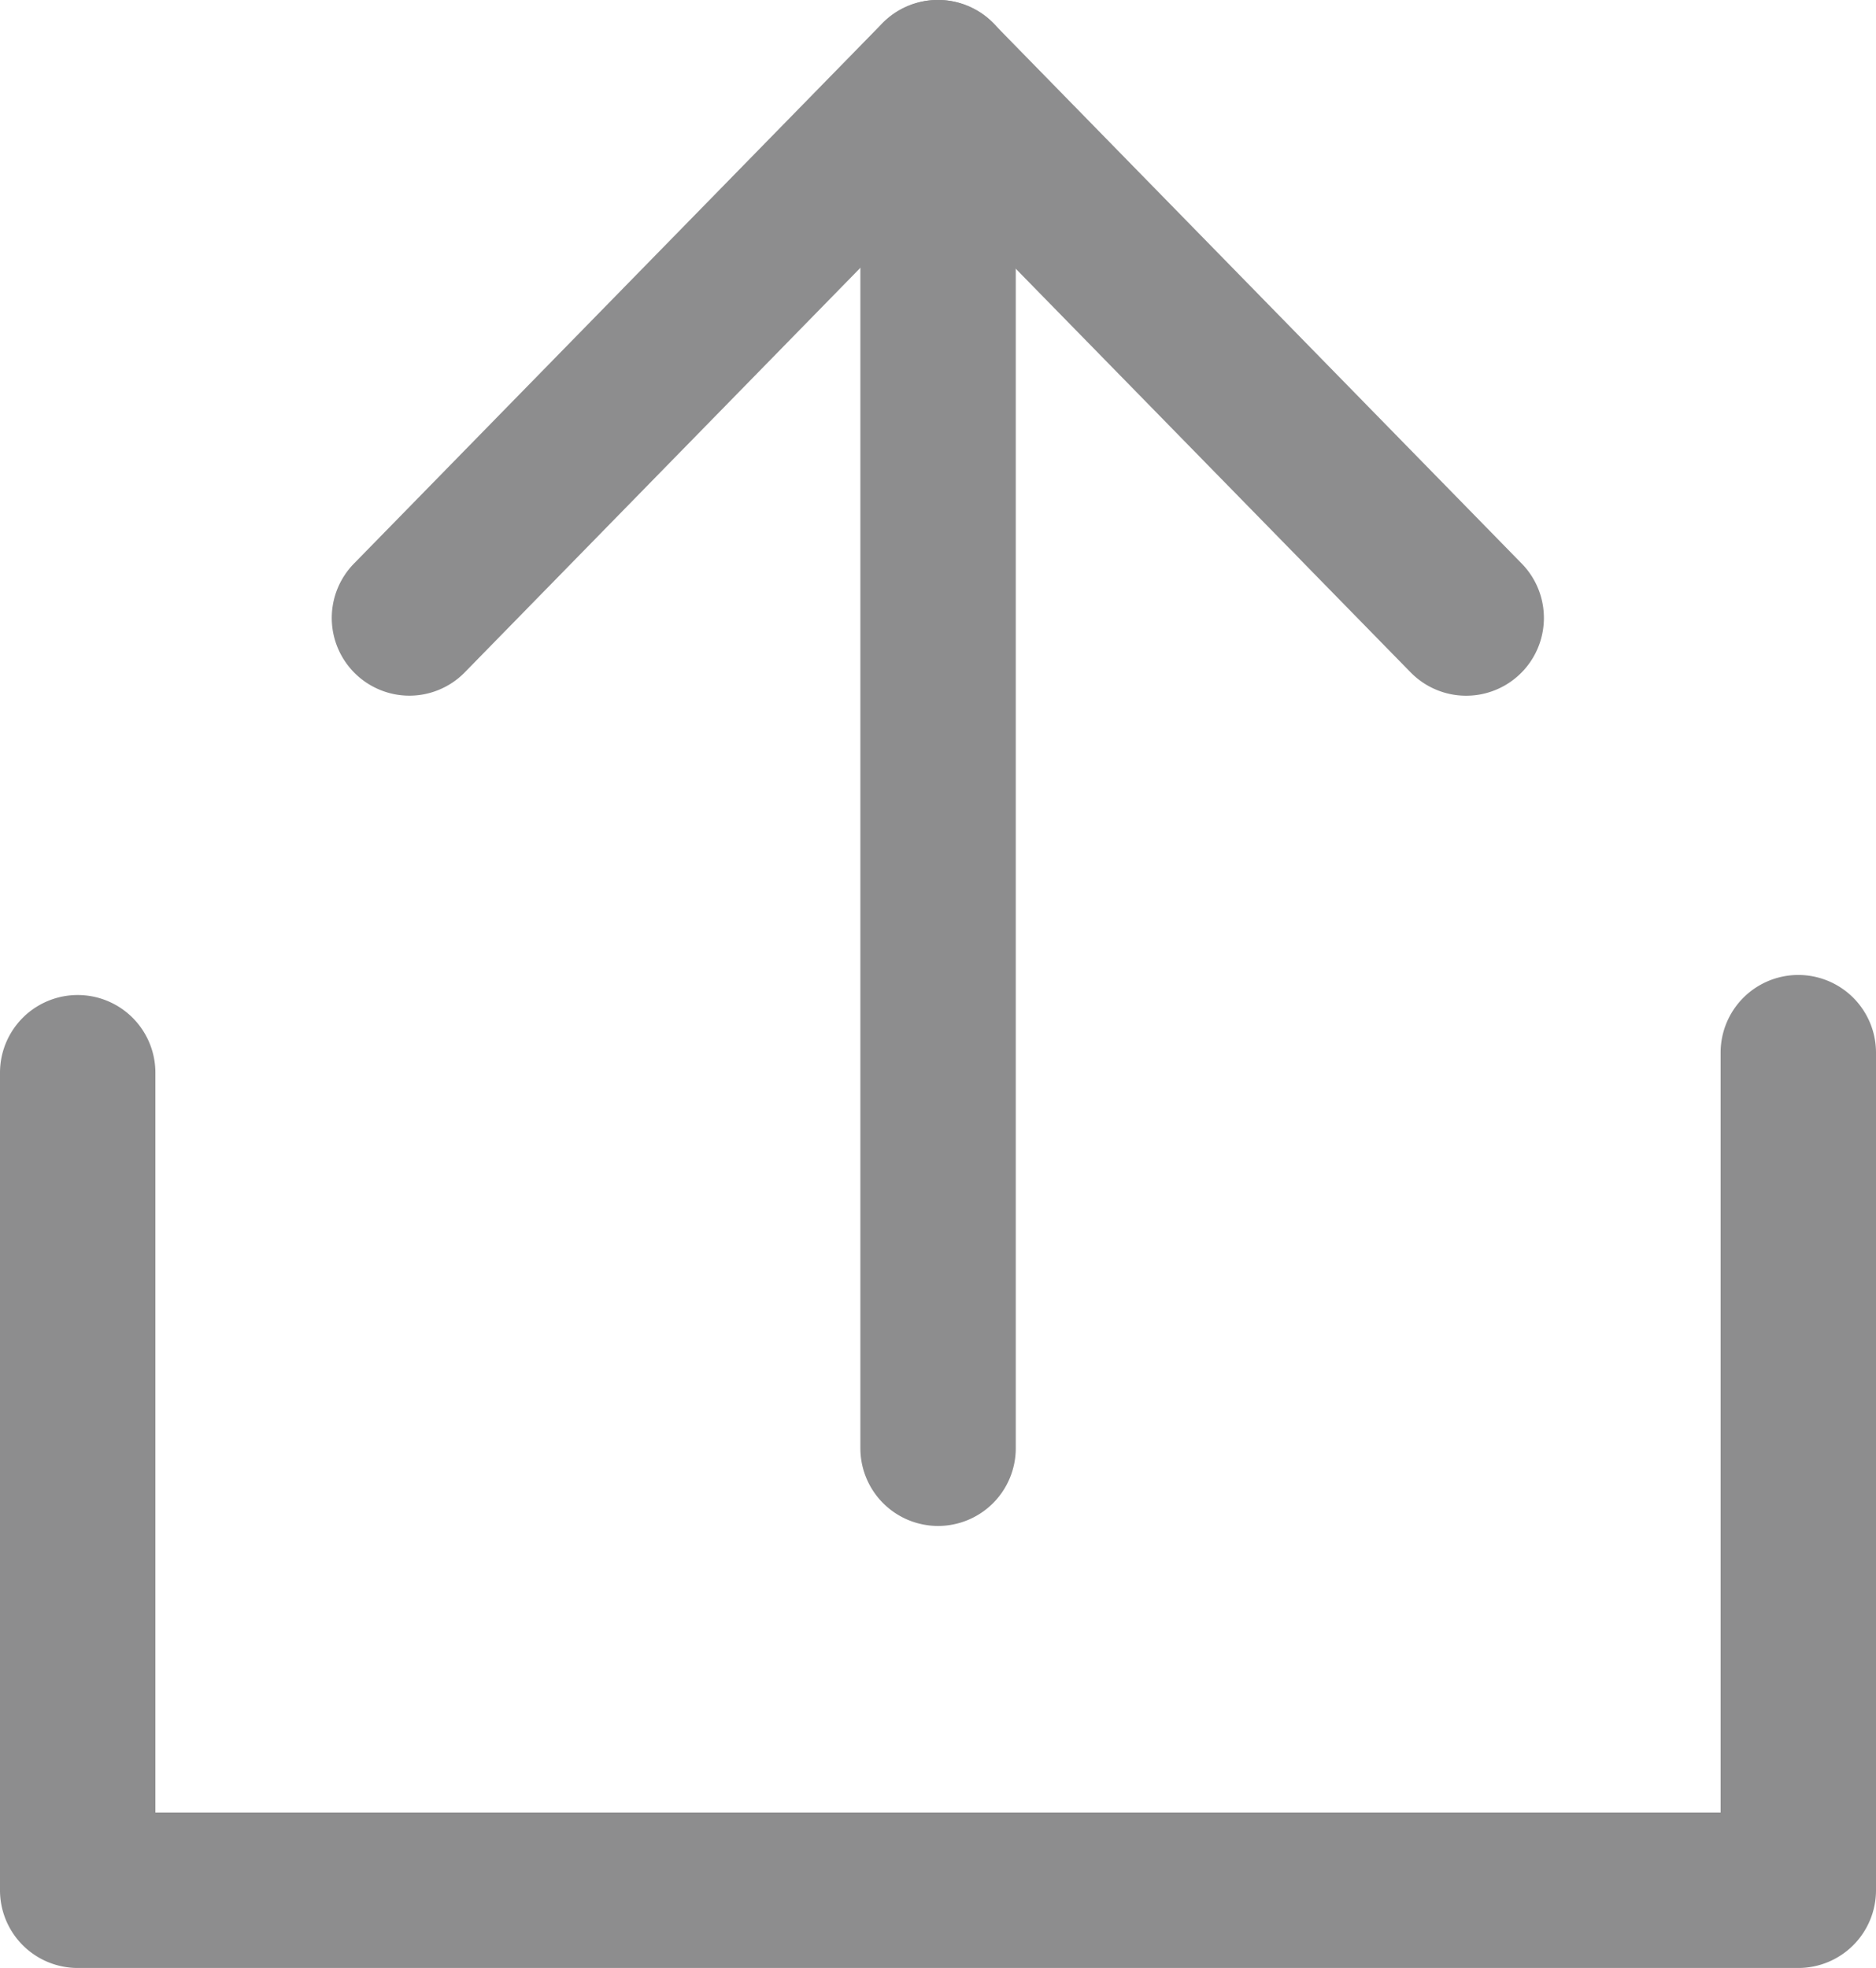
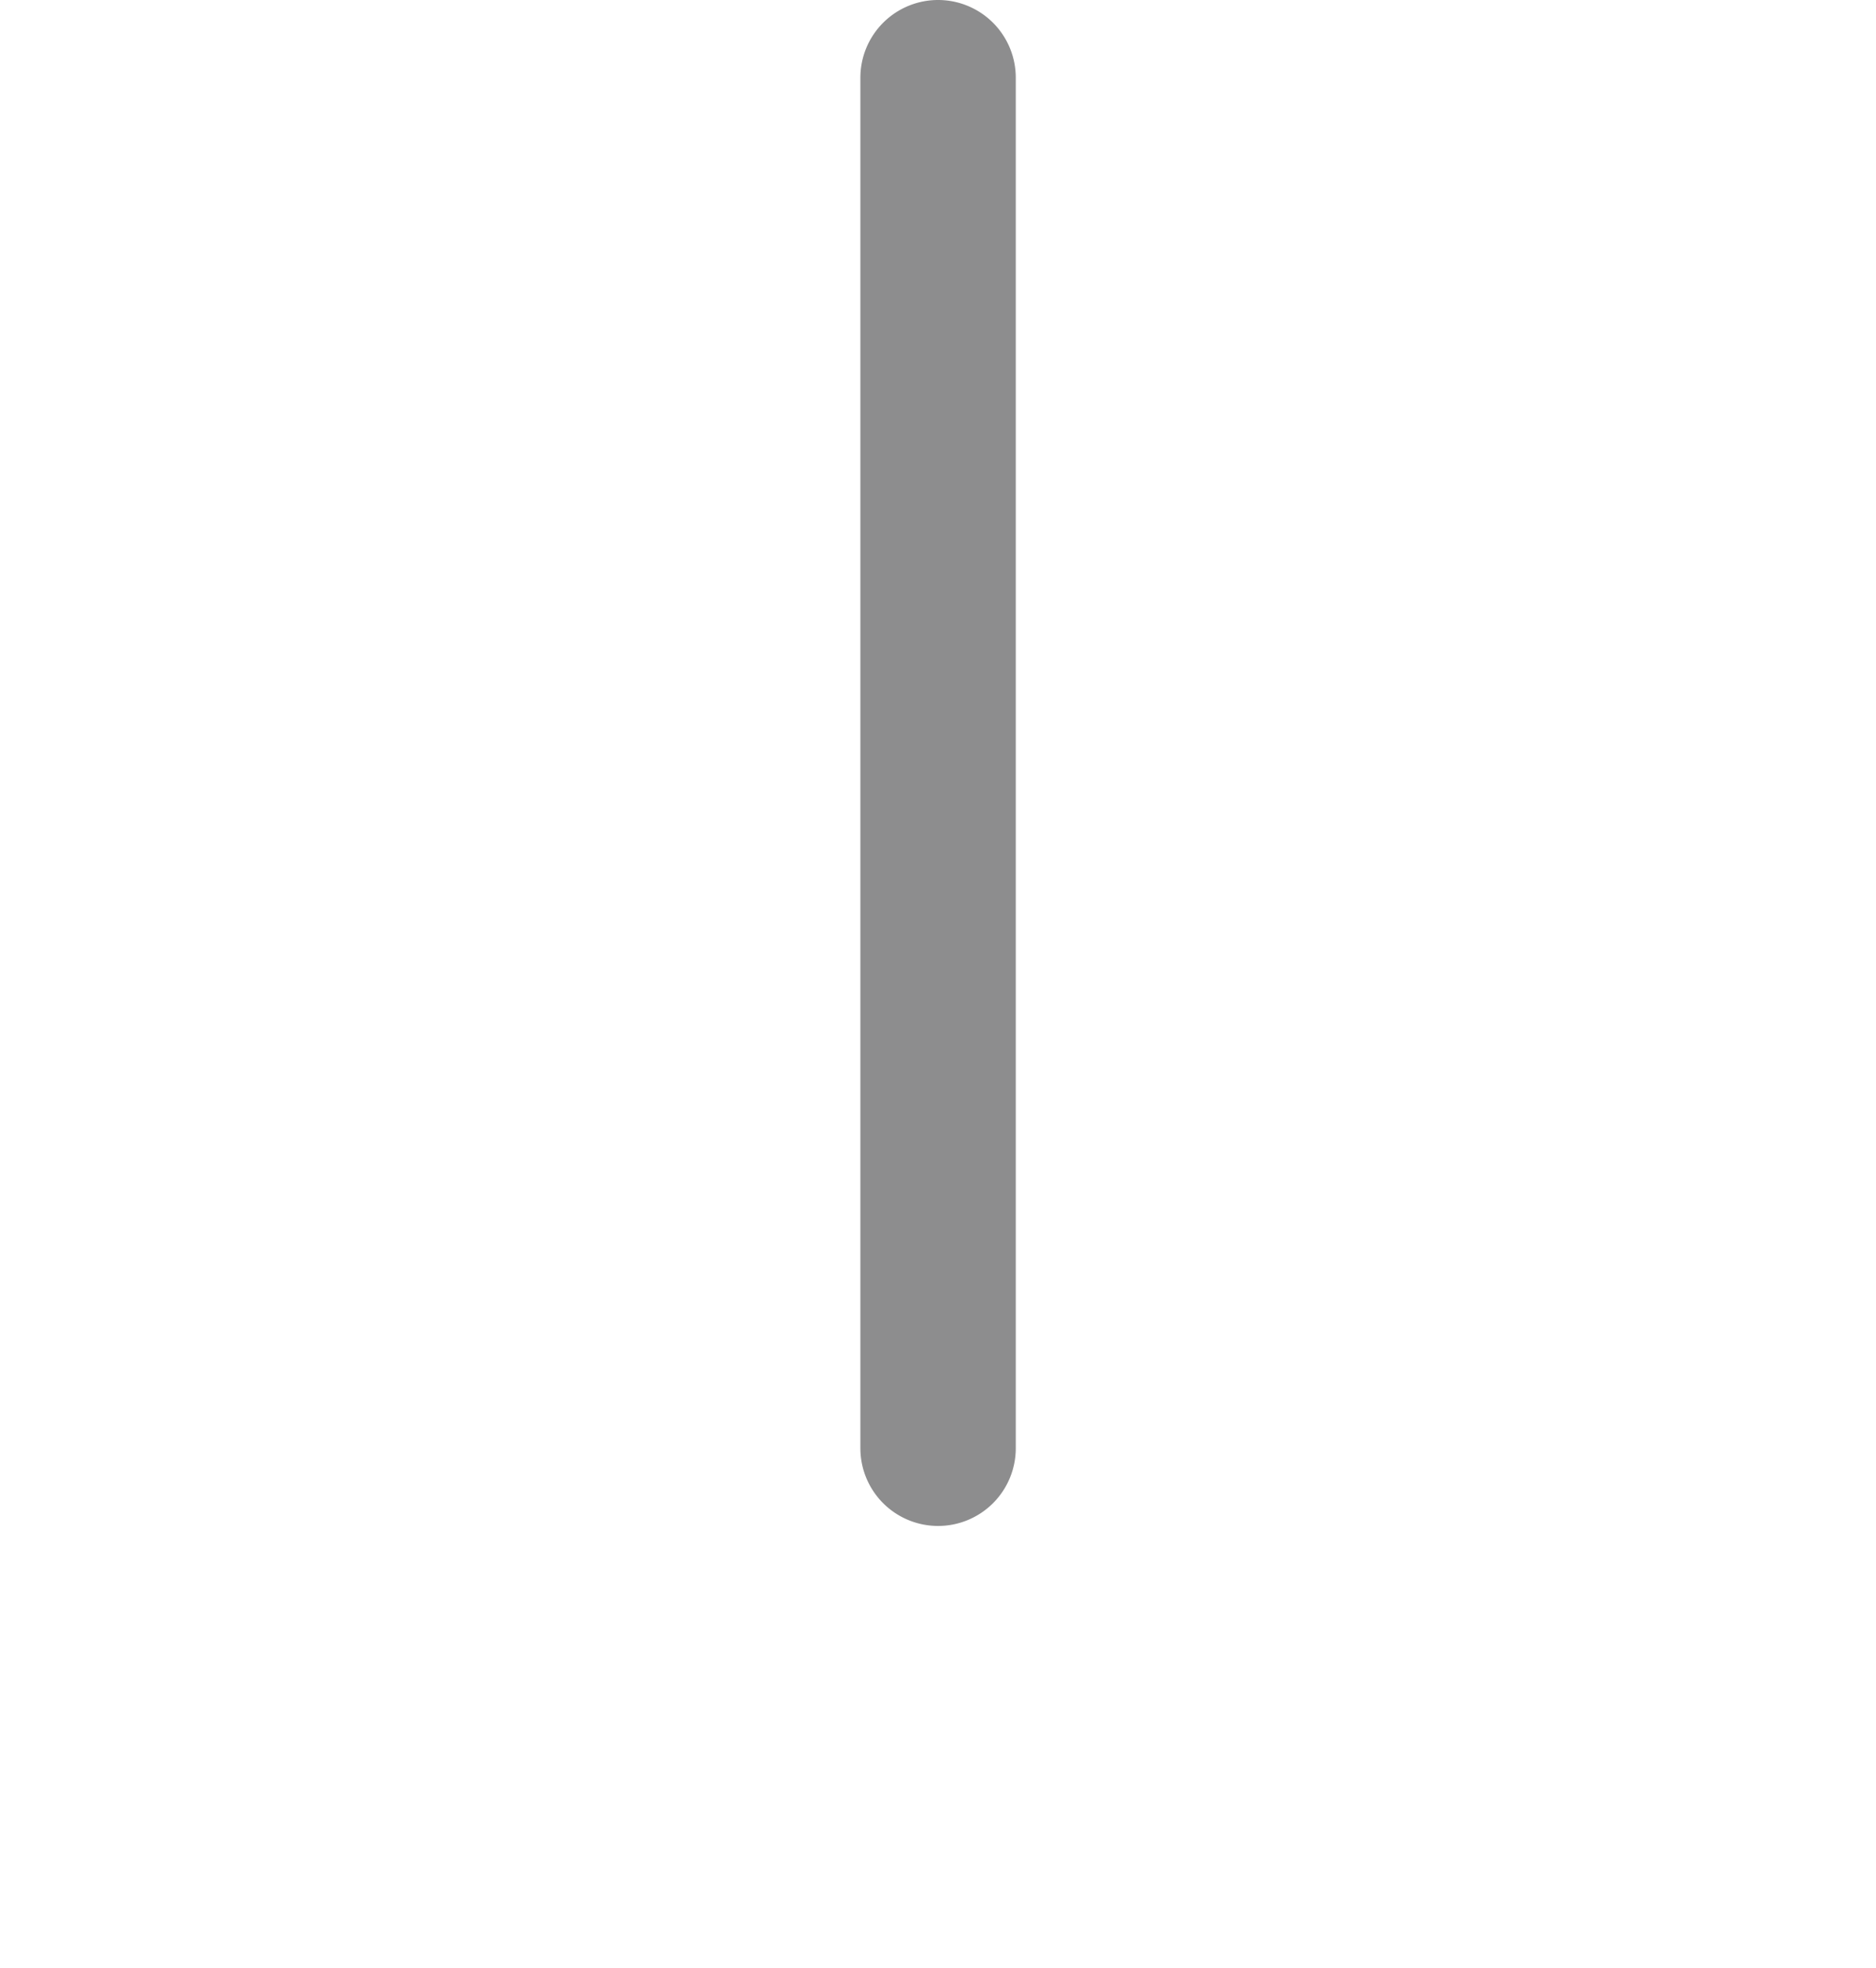
<svg xmlns="http://www.w3.org/2000/svg" viewBox="0 0 12.073 12.662">
  <g fill="#8d8d8e">
-     <path d="M11.573 12.662H.5a.5.5 0 0 1-.5-.5v-5.26a.5.5 0 0 1 1 0v4.76h10.073V6.773a.5.5 0 0 1 1 0v5.388a.5.5 0 0 1-.5.501ZM2.635 4.476a.5.5 0 0 1-.357-.85L5.678.15a.5.5 0 0 1 .715 0l3.4 3.476a.5.5 0 0 1-.715.7L6.034 1.215 2.991 4.326a.5.5 0 0 1-.356.15Z" />
    <path d="M6.037 9.818a.5.5 0 0 1-.5-.5V.5a.5.5 0 0 1 .5-.5.5.5 0 0 1 .5.5v8.818a.5.5 0 0 1-.5.5Z" />
  </g>
</svg>